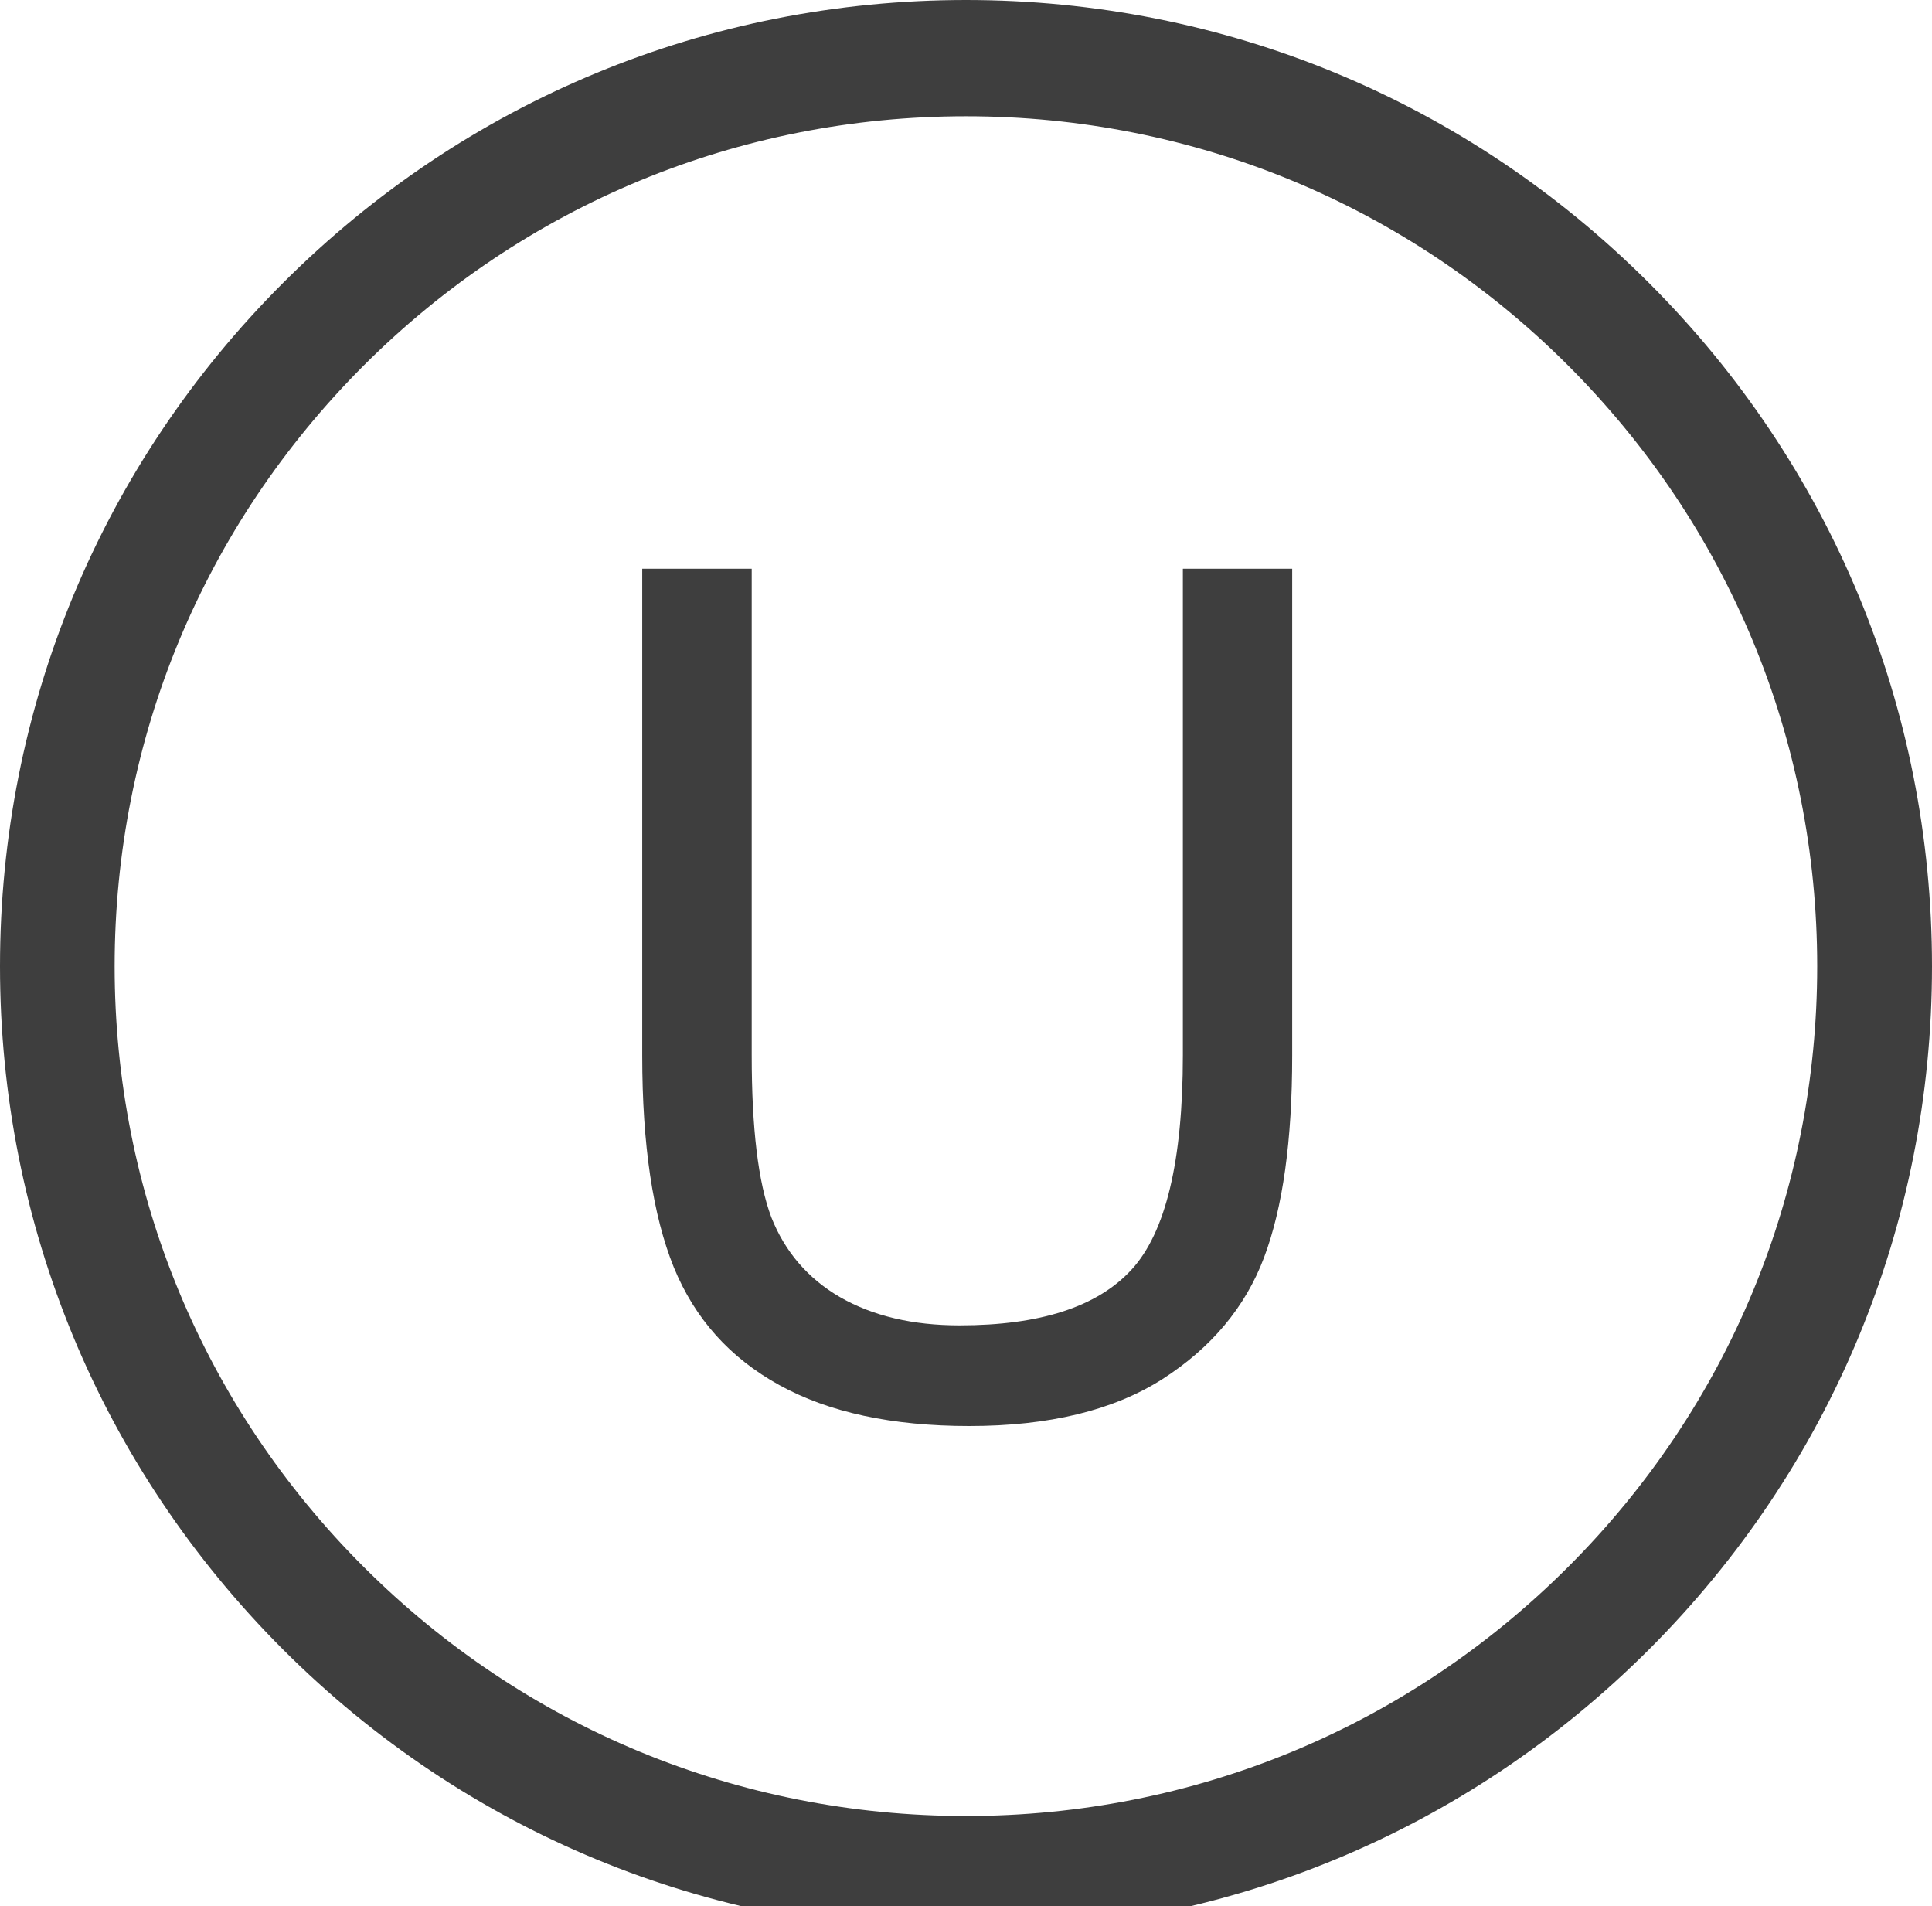
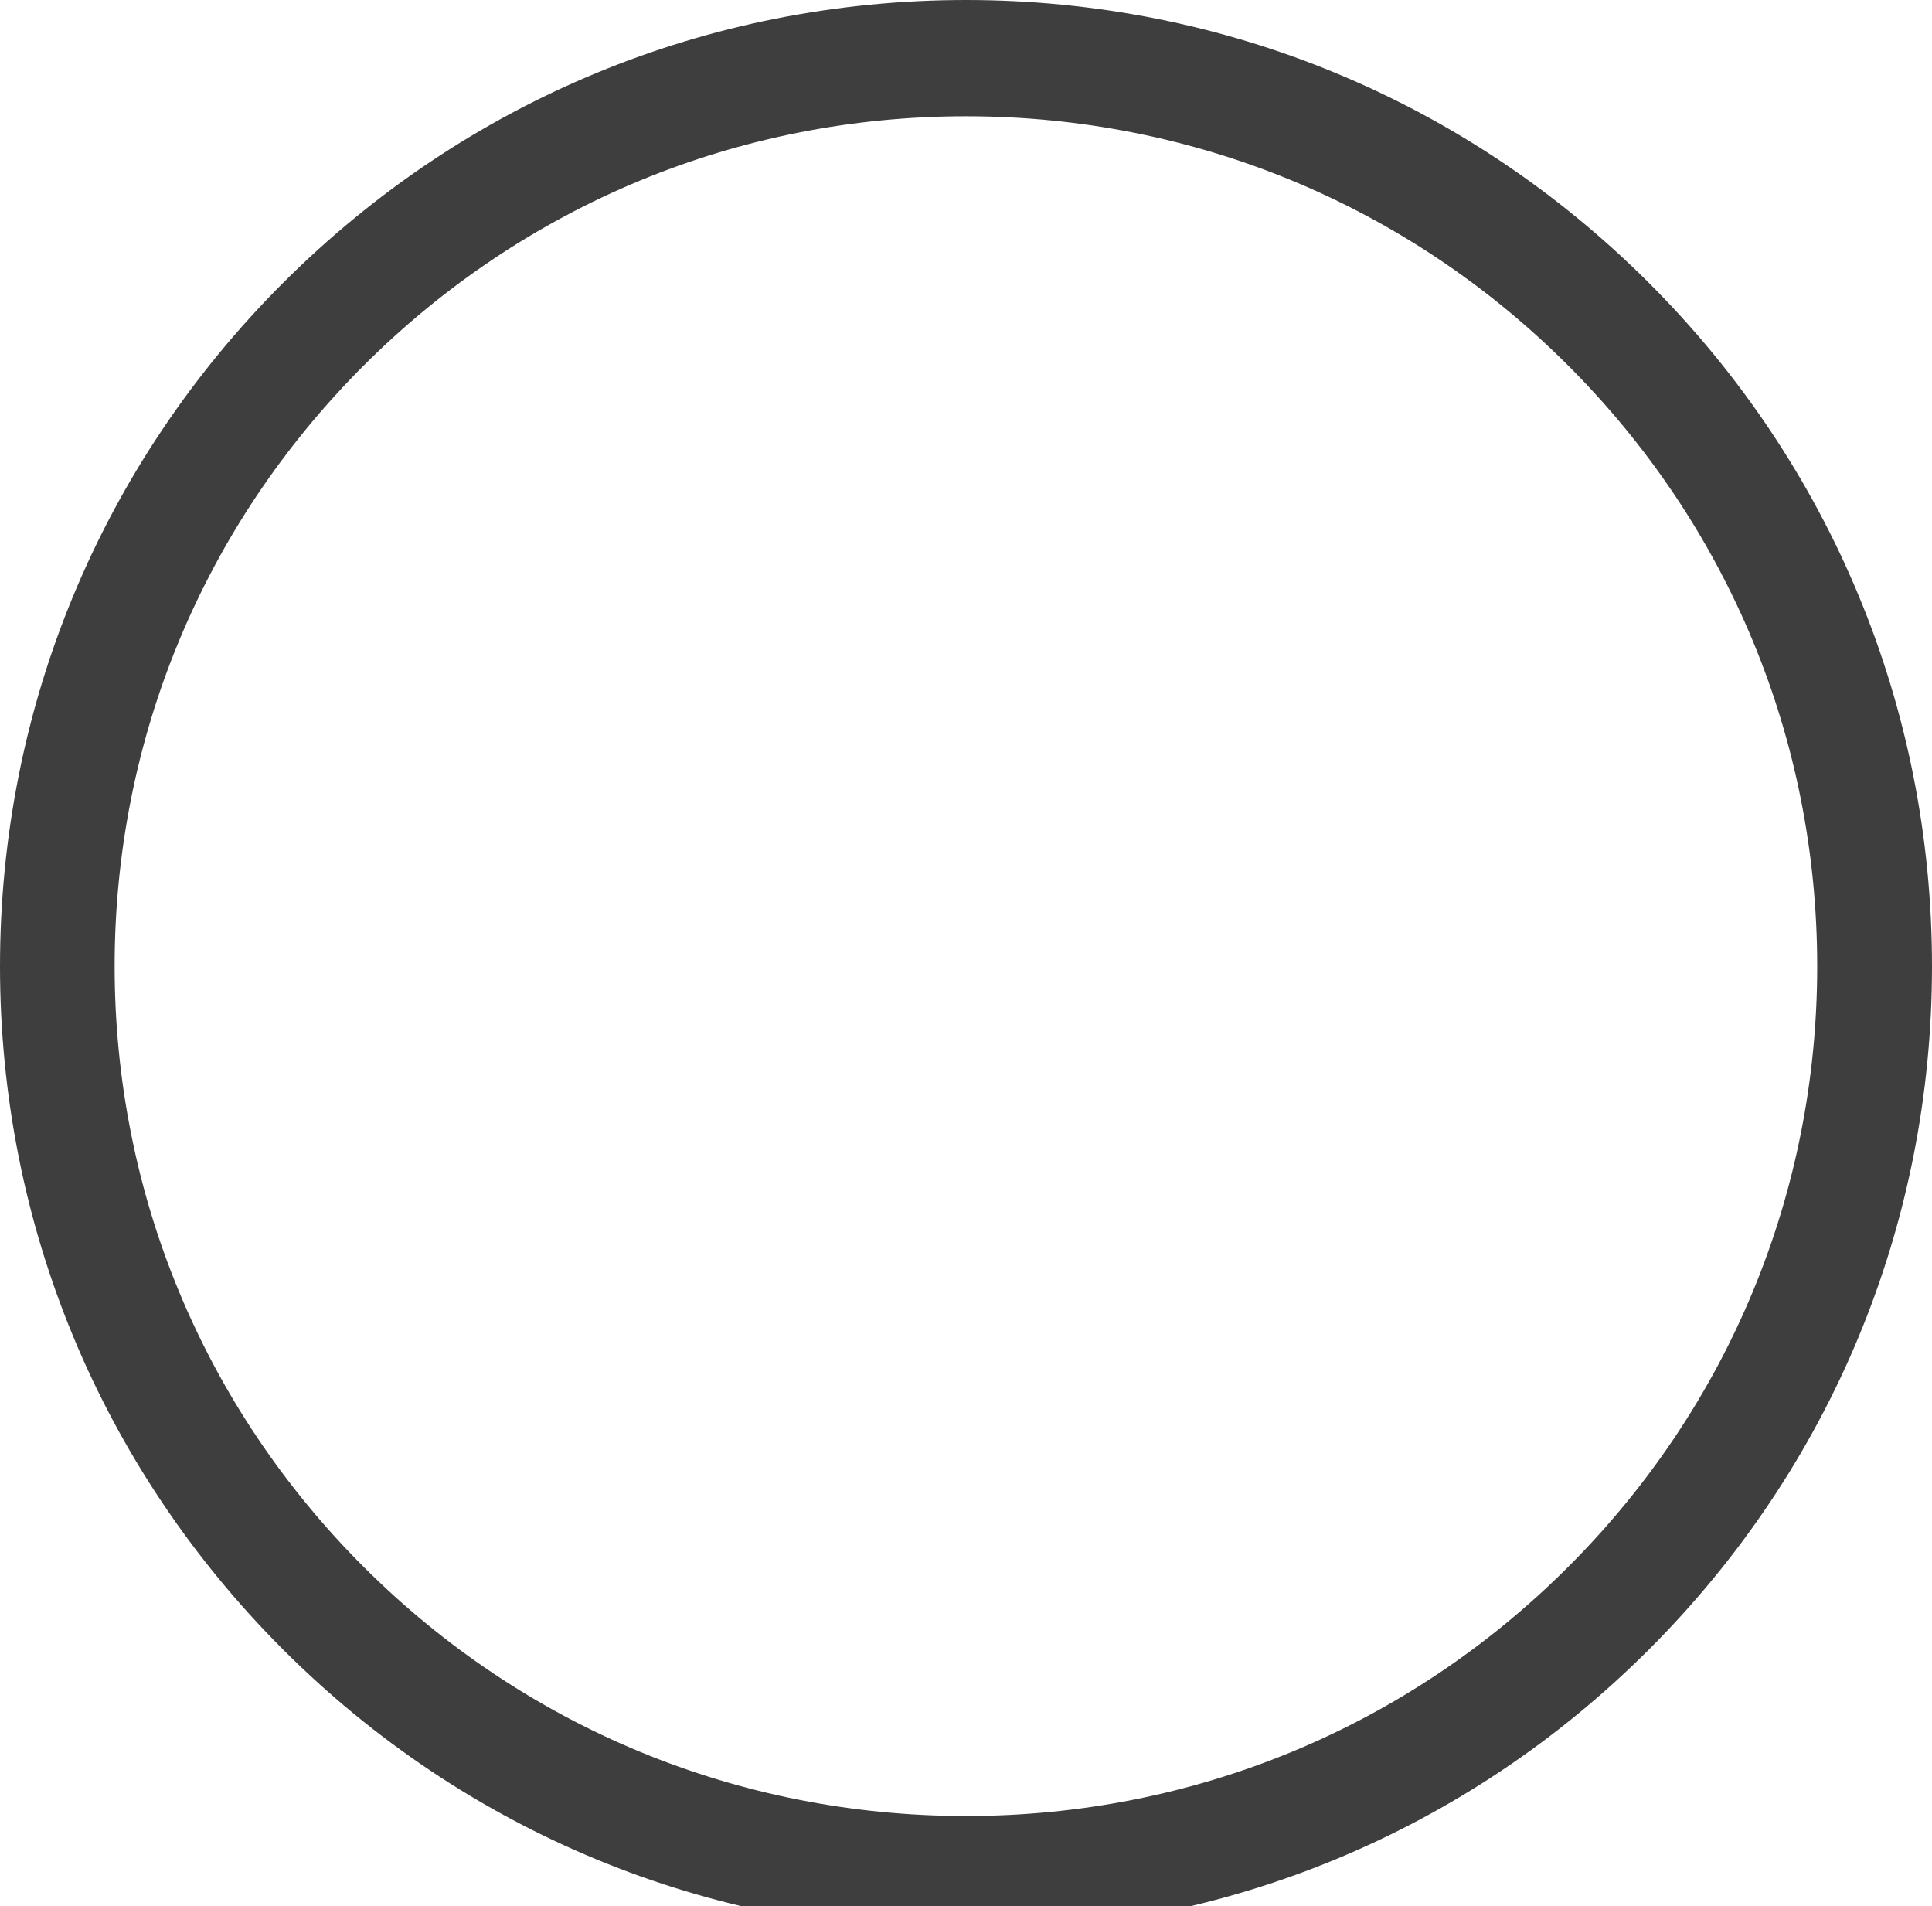
<svg xmlns="http://www.w3.org/2000/svg" version="1.1" id="Layer_1" x="0px" y="0px" viewBox="0 0 12 11.839" enable-background="new 0 0 12 11.839" xml:space="preserve">
  <path fill="#3E3E3E" d="M1.759,1.756C0.625,2.889,0,4.397,0,6.001c0,1.603,0.625,3.11,1.759,4.244C2.892,11.377,4.398,12,6,12  c1.602,0,3.107-0.623,4.241-1.755C11.375,9.111,12,7.604,12,6.001c0-1.604-0.625-3.112-1.759-4.245C9.108,0.624,7.602,0,6,0  C4.398,0,2.892,0.624,1.759,1.756z M2.259,9.731c-0.997-0.996-1.547-2.322-1.547-3.73c0-1.41,0.55-2.734,1.547-3.731  C3.258,1.272,4.587,0.722,6,0.722c1.413,0,2.742,0.55,3.74,1.548c0.997,0.997,1.547,2.322,1.547,3.731  c0,1.408-0.55,2.734-1.547,3.73C8.742,10.729,7.413,11.278,6,11.278C4.587,11.278,3.258,10.729,2.259,9.731z" />
-   <path id="flowRoot3061_2_" fill="#3E3E3E" d="M7.347,3.532h0.679v3.024c0,0.526-0.058,0.944-0.175,1.254  C7.735,8.118,7.523,8.371,7.218,8.566c-0.304,0.193-0.703,0.29-1.197,0.29c-0.481,0-0.874-0.085-1.18-0.254  C4.534,8.433,4.316,8.19,4.185,7.87C4.055,7.548,3.989,7.111,3.989,6.556V3.532h0.68v3.021c0,0.455,0.04,0.79,0.122,1.007  c0.084,0.213,0.227,0.38,0.427,0.496C5.422,8.173,5.669,8.231,5.96,8.231c0.5,0,0.856-0.115,1.068-0.346  c0.212-0.23,0.319-0.675,0.319-1.332V3.532" />
</svg>